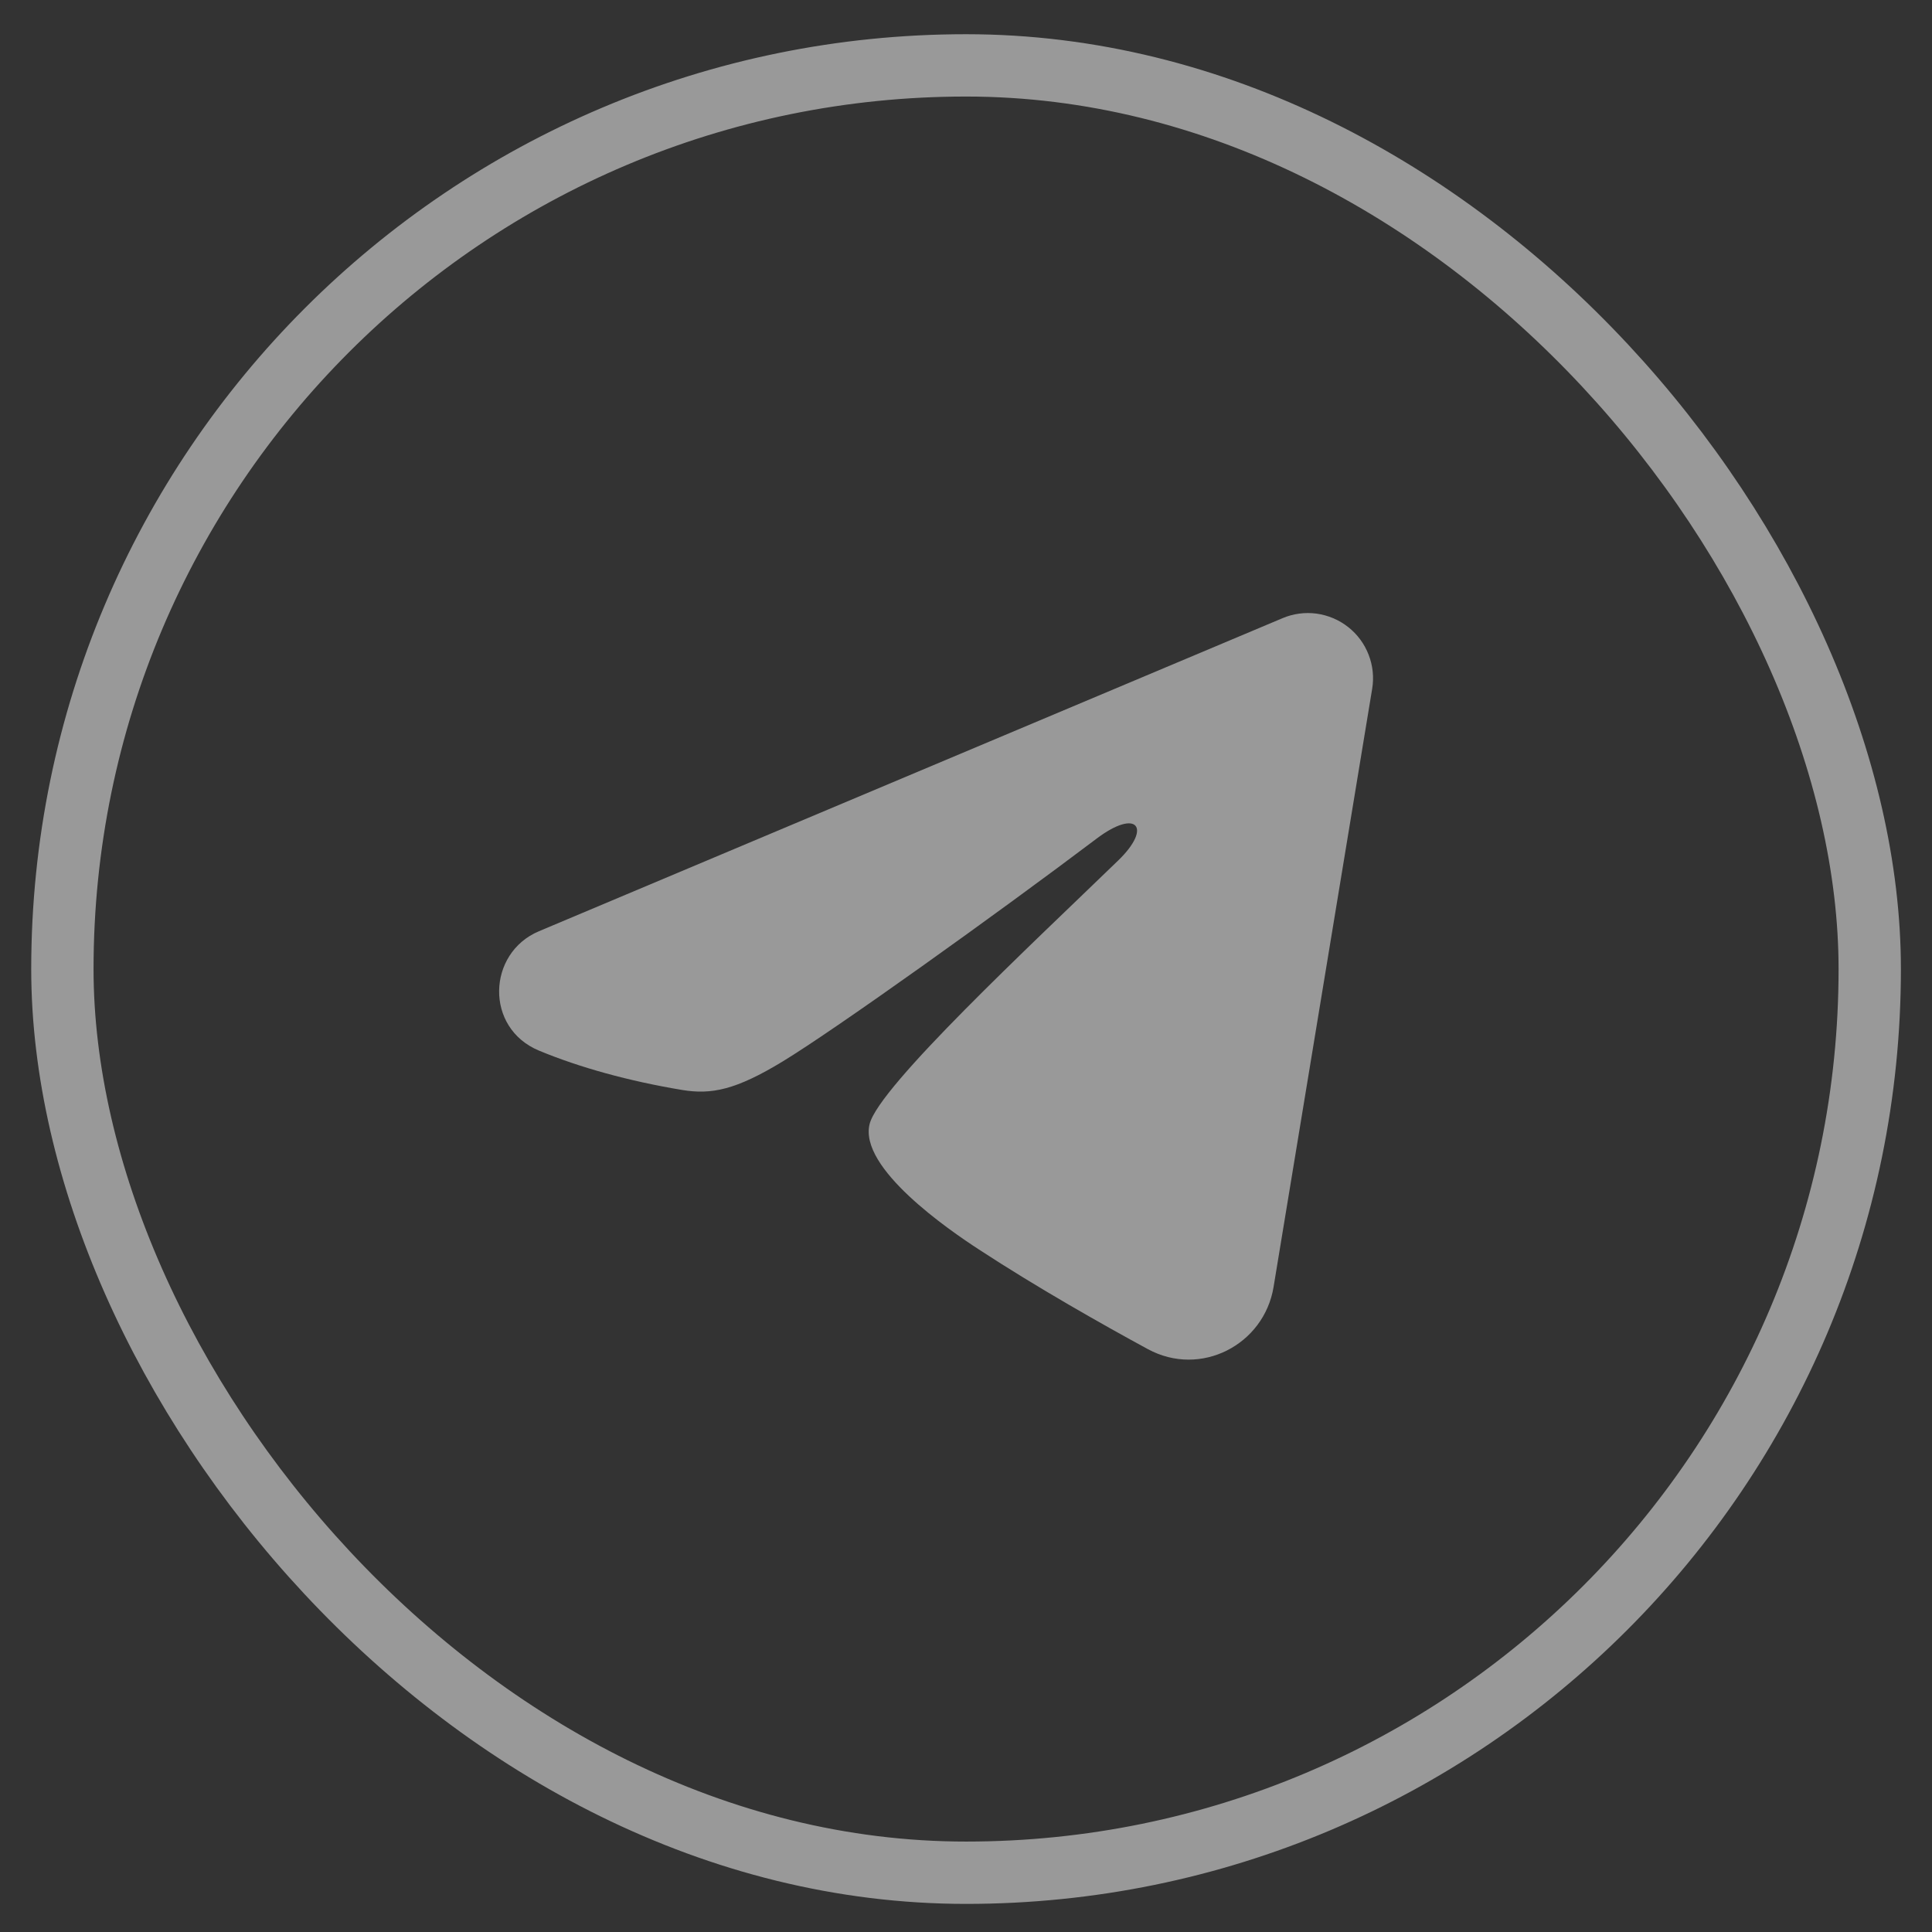
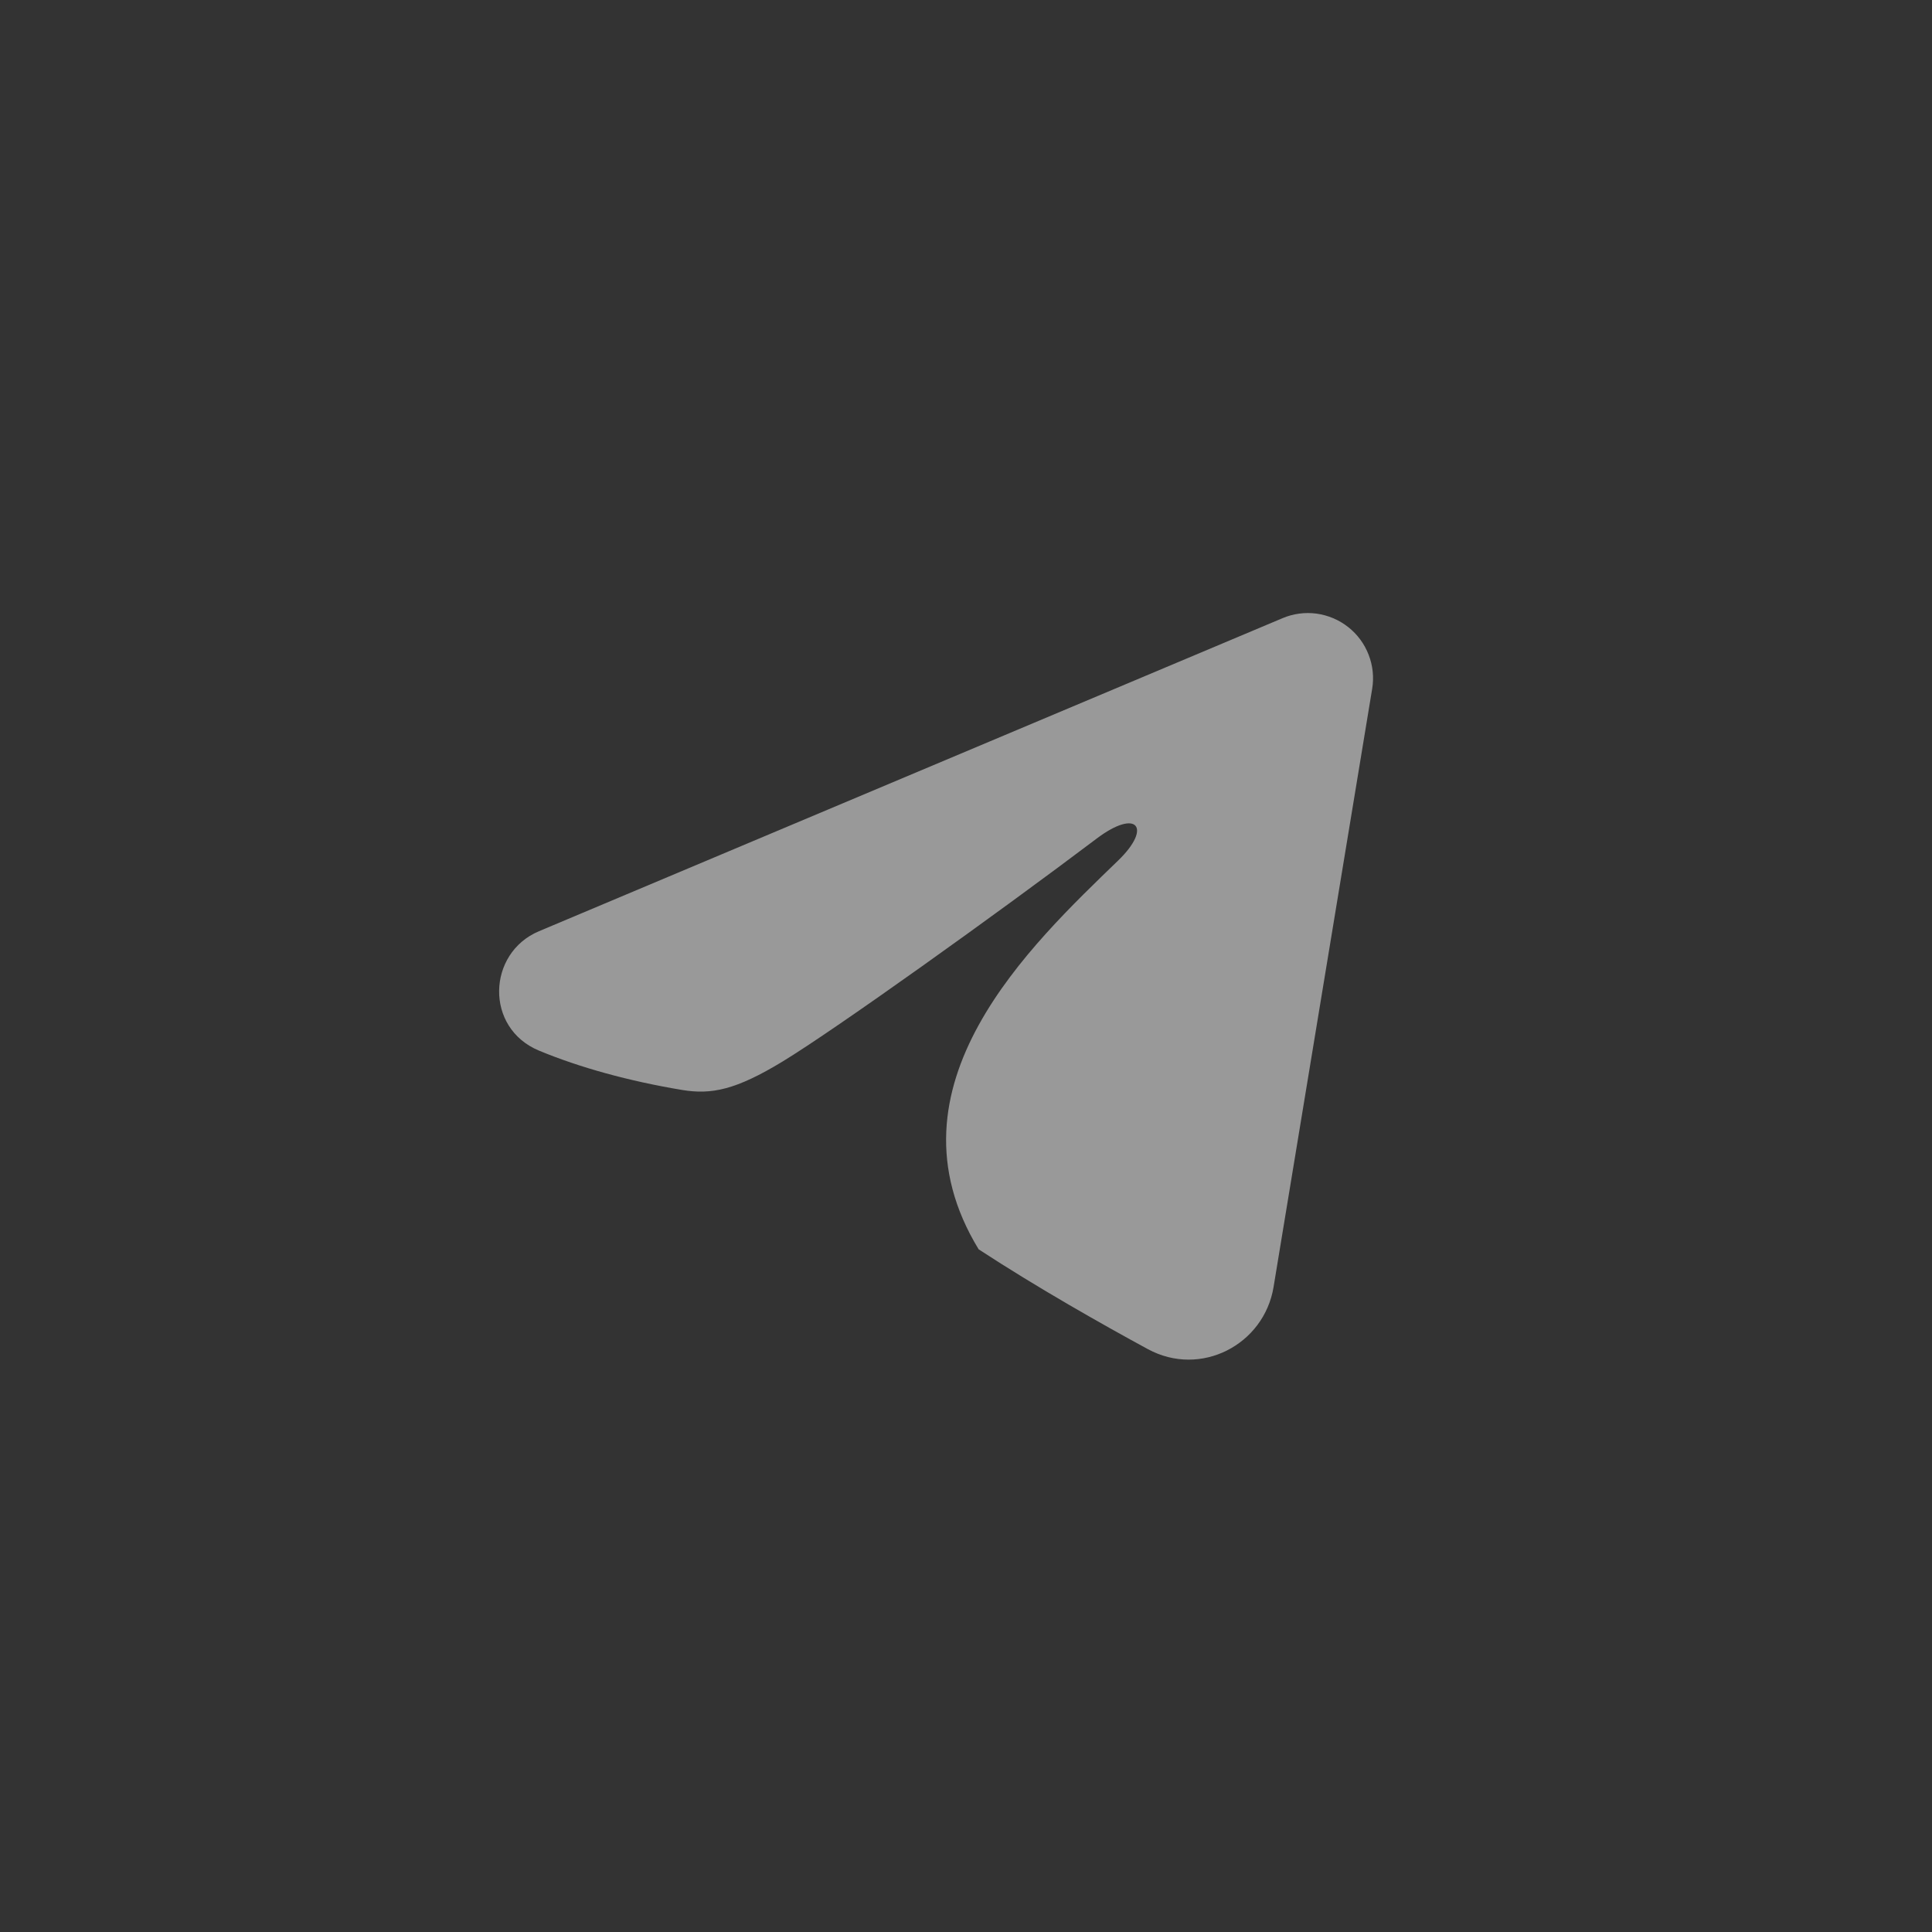
<svg xmlns="http://www.w3.org/2000/svg" width="31" height="31" viewBox="0 0 31 31" fill="none">
  <rect x="0" y="0" width="31" height="31" fill="#333333" stroke="none" />
-   <rect x="1.001" y="1.049" width="29" height="29" rx="14.5" stroke="white" stroke-opacity="0.5" />
-   <path fill-rule="evenodd" clip-rule="evenodd" d="M20.579 9.919C20.751 9.846 20.94 9.821 21.125 9.846C21.311 9.872 21.486 9.946 21.633 10.062C21.78 10.178 21.893 10.331 21.96 10.505C22.028 10.679 22.048 10.869 22.017 11.053L20.435 20.651C20.282 21.577 19.266 22.108 18.417 21.647C17.706 21.261 16.651 20.666 15.703 20.046C15.228 19.736 13.775 18.742 13.954 18.034C14.107 17.429 16.549 15.156 17.944 13.805C18.492 13.274 18.242 12.968 17.596 13.456C15.989 14.669 13.411 16.513 12.558 17.032C11.806 17.489 11.414 17.567 10.945 17.489C10.09 17.347 9.297 17.127 8.649 16.858C7.774 16.495 7.817 15.292 8.648 14.942L20.579 9.919Z" fill="white" fill-opacity="0.5" />
+   <path fill-rule="evenodd" clip-rule="evenodd" d="M20.579 9.919C20.751 9.846 20.94 9.821 21.125 9.846C21.311 9.872 21.486 9.946 21.633 10.062C21.78 10.178 21.893 10.331 21.96 10.505C22.028 10.679 22.048 10.869 22.017 11.053L20.435 20.651C20.282 21.577 19.266 22.108 18.417 21.647C17.706 21.261 16.651 20.666 15.703 20.046C14.107 17.429 16.549 15.156 17.944 13.805C18.492 13.274 18.242 12.968 17.596 13.456C15.989 14.669 13.411 16.513 12.558 17.032C11.806 17.489 11.414 17.567 10.945 17.489C10.09 17.347 9.297 17.127 8.649 16.858C7.774 16.495 7.817 15.292 8.648 14.942L20.579 9.919Z" fill="white" fill-opacity="0.5" />
</svg>